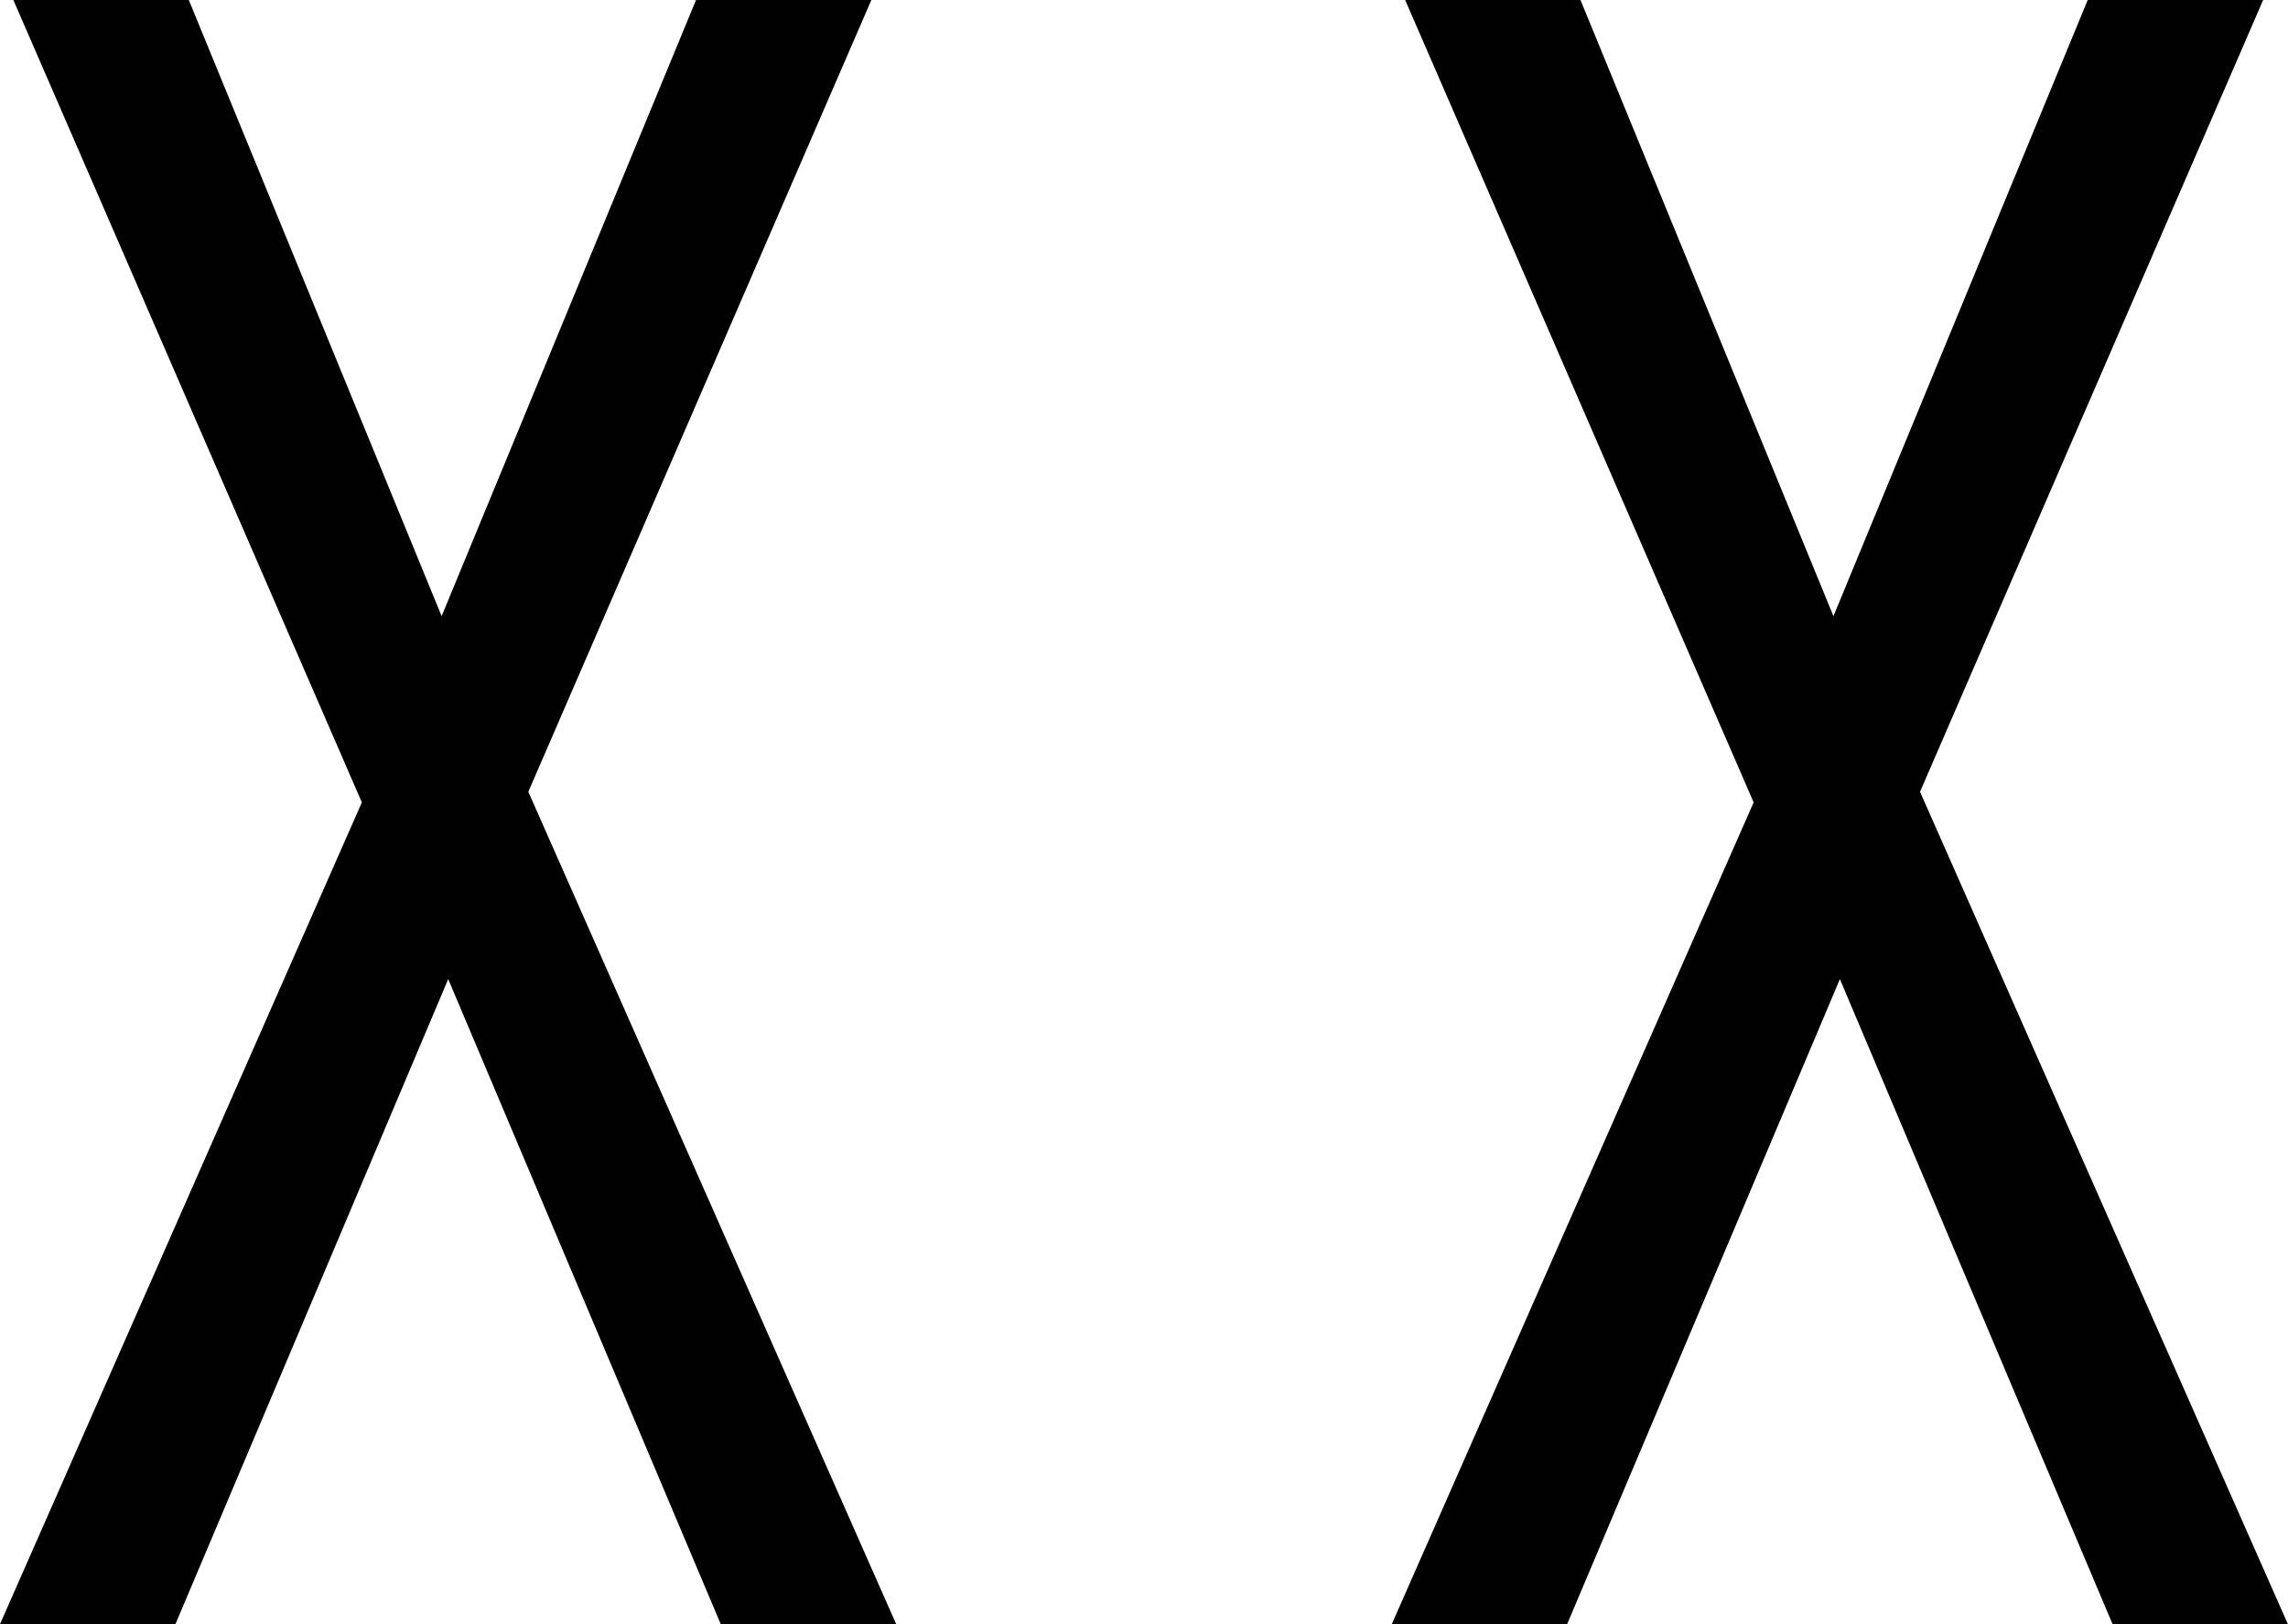
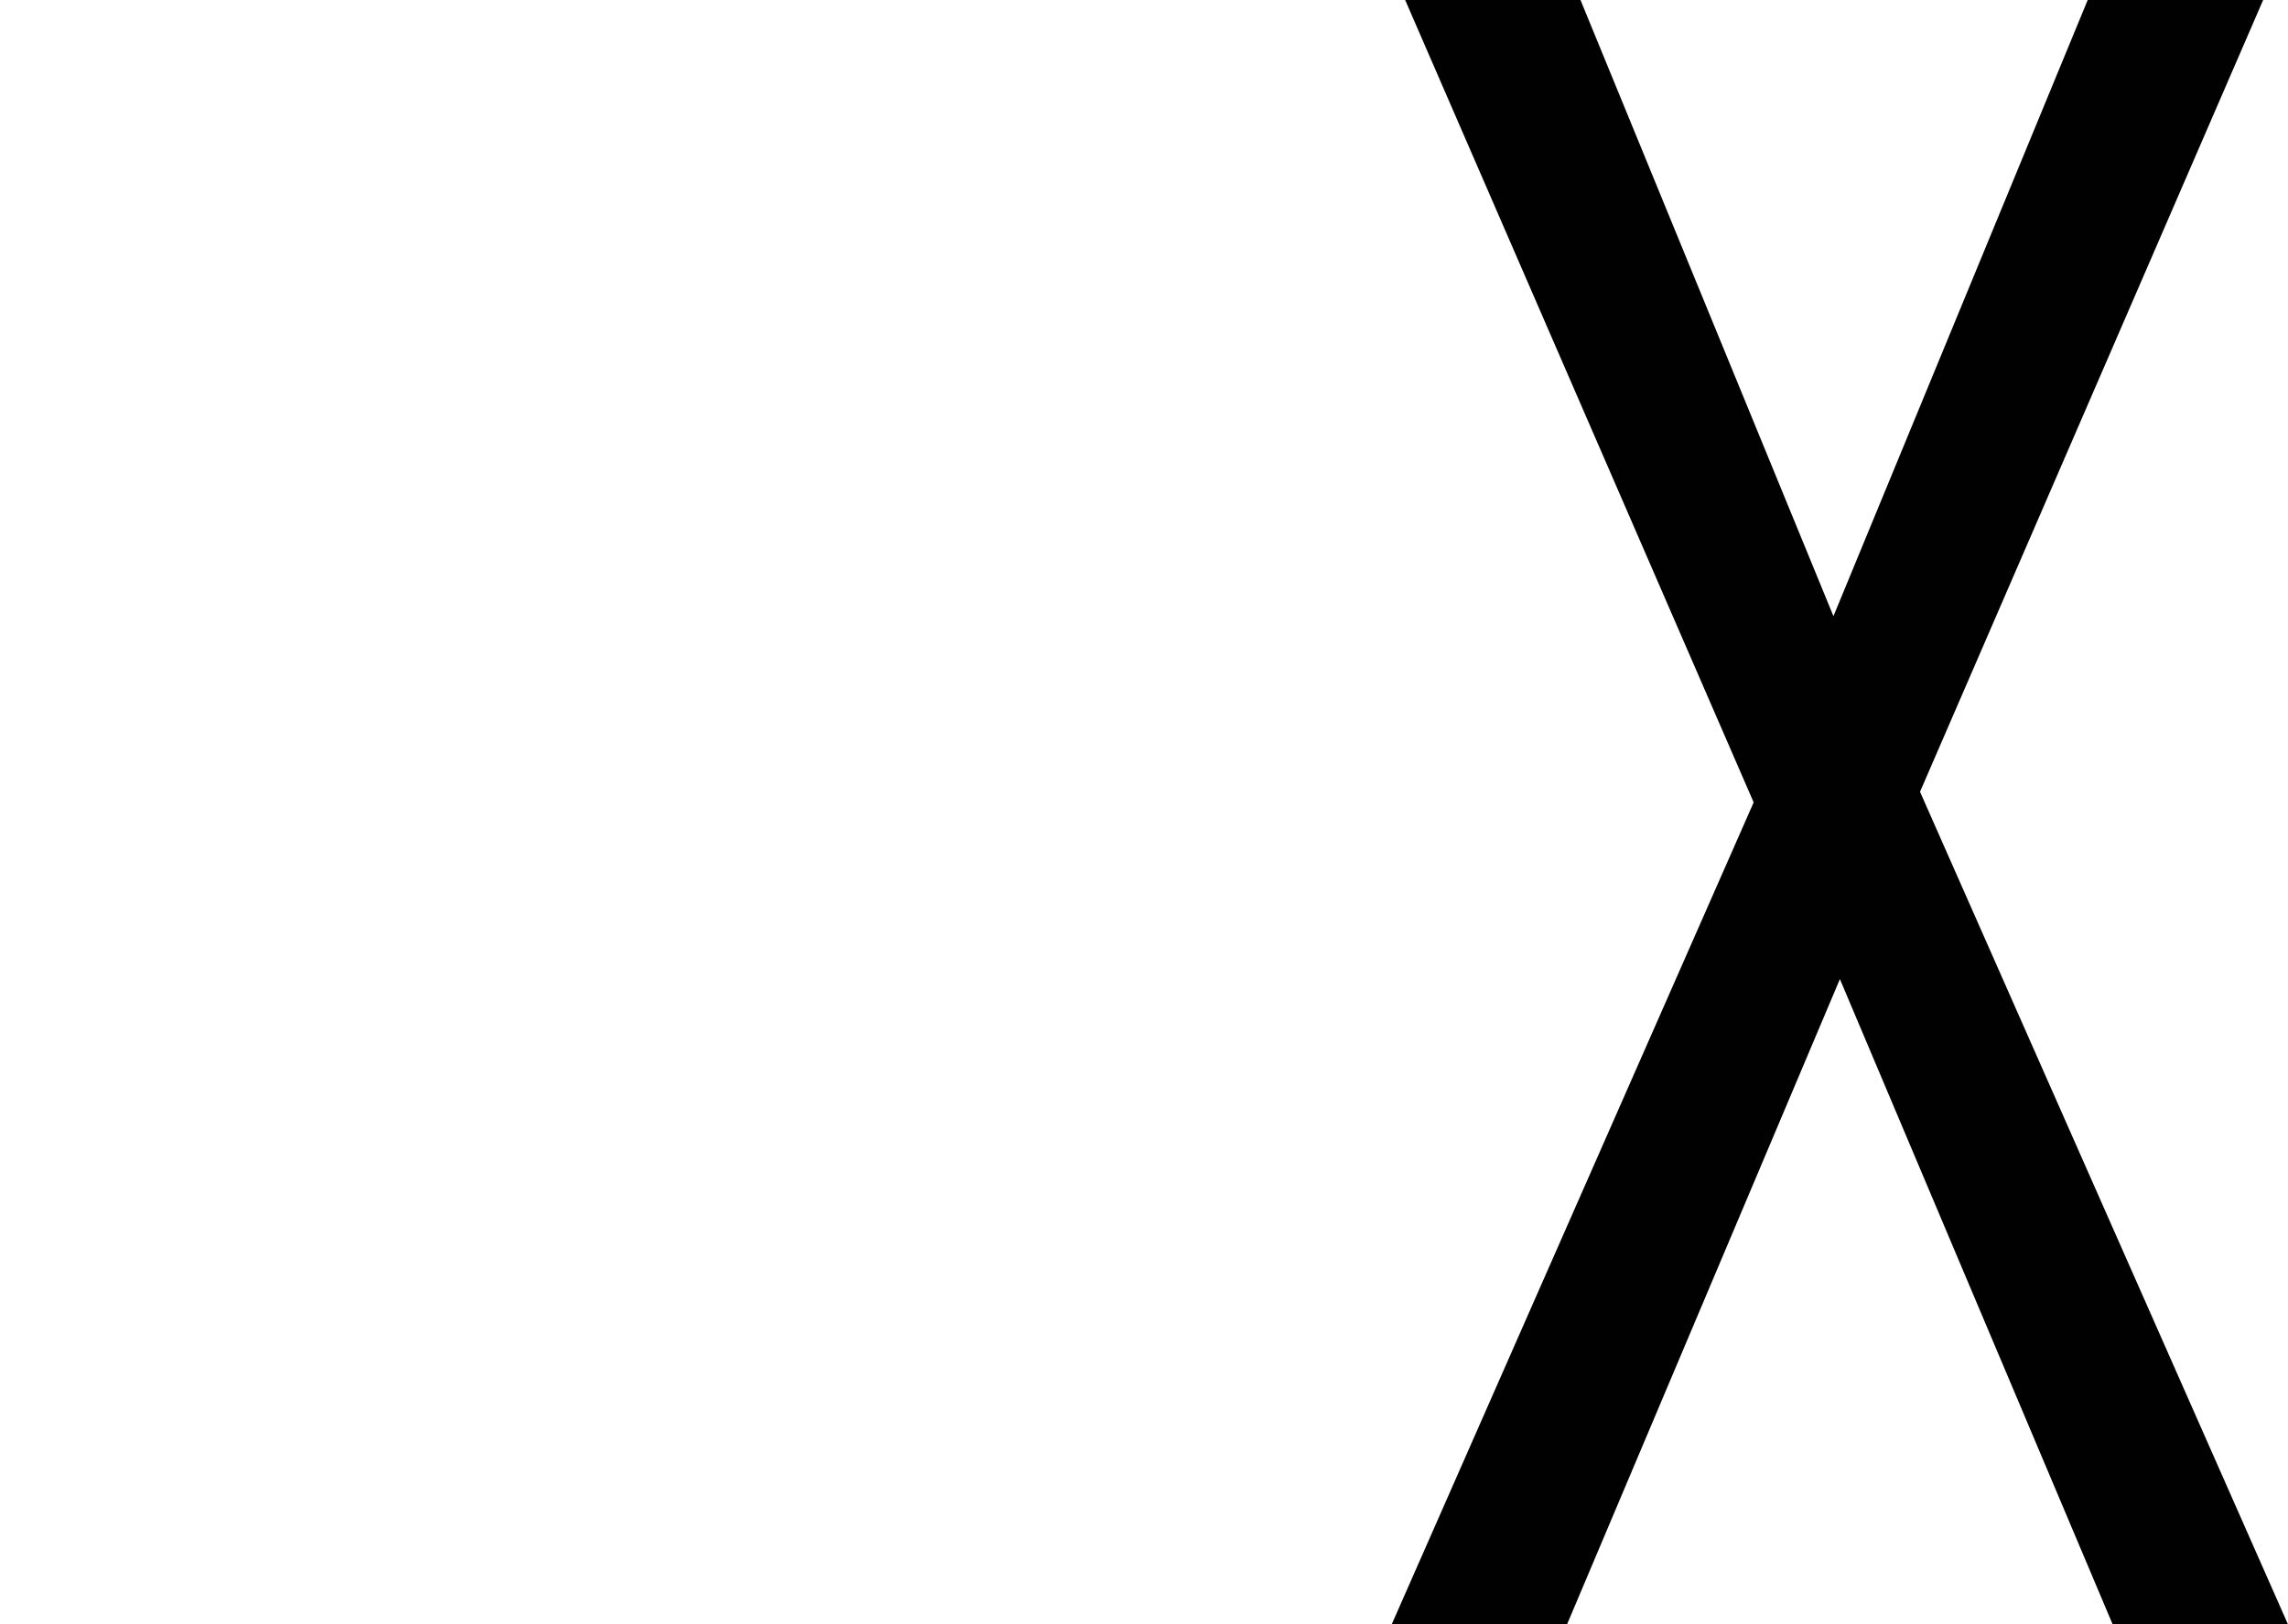
<svg xmlns="http://www.w3.org/2000/svg" id="Laag_1" data-name="Laag 1" width="73.74mm" height="52.36mm" viewBox="0 0 209.04 148.43">
  <defs>
    <style>.cls-1{fill:#010101;fill-rule:evenodd;}</style>
  </defs>
-   <polygon class="cls-1" points="33.06 73.33 1.22 0 17.25 0 40.35 56.31 63.59 0 79.61 0 48.27 72.36 81.88 148.43 65.85 148.43 40.95 89.48 16.03 148.43 0 148.43 33.06 73.33" />
  <polygon class="cls-1" points="160.22 73.33 128.38 0 144.4 0 167.51 56.31 190.74 0 206.77 0 175.42 72.36 209.03 148.43 193.01 148.43 168.1 89.48 143.18 148.43 127.16 148.43 160.22 73.33" />
</svg>